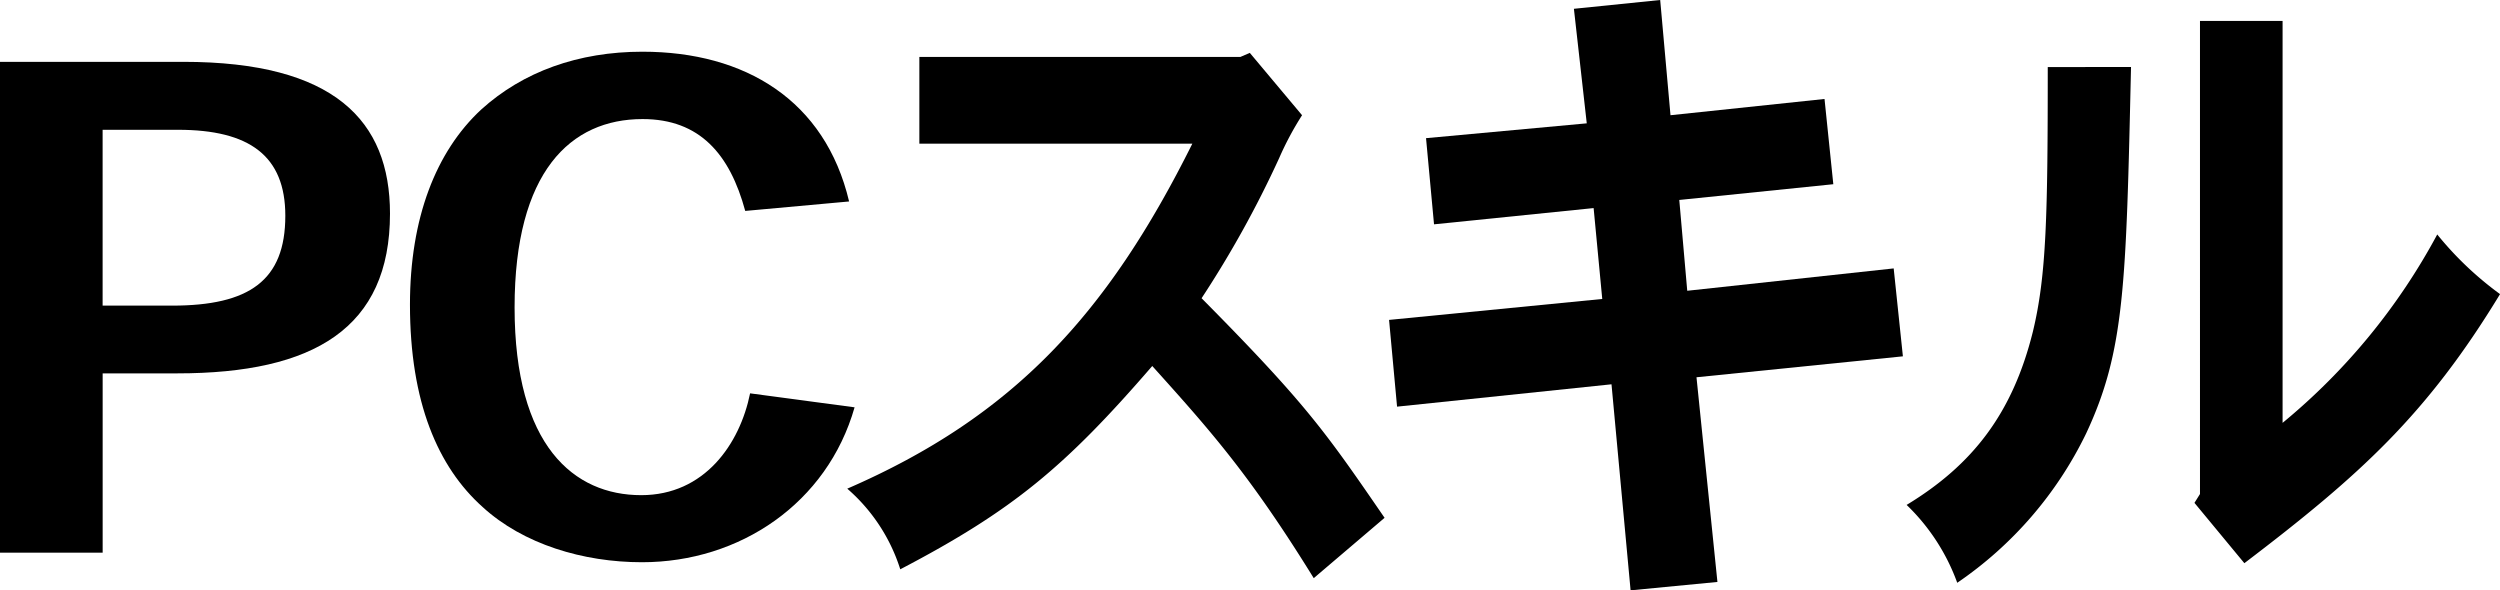
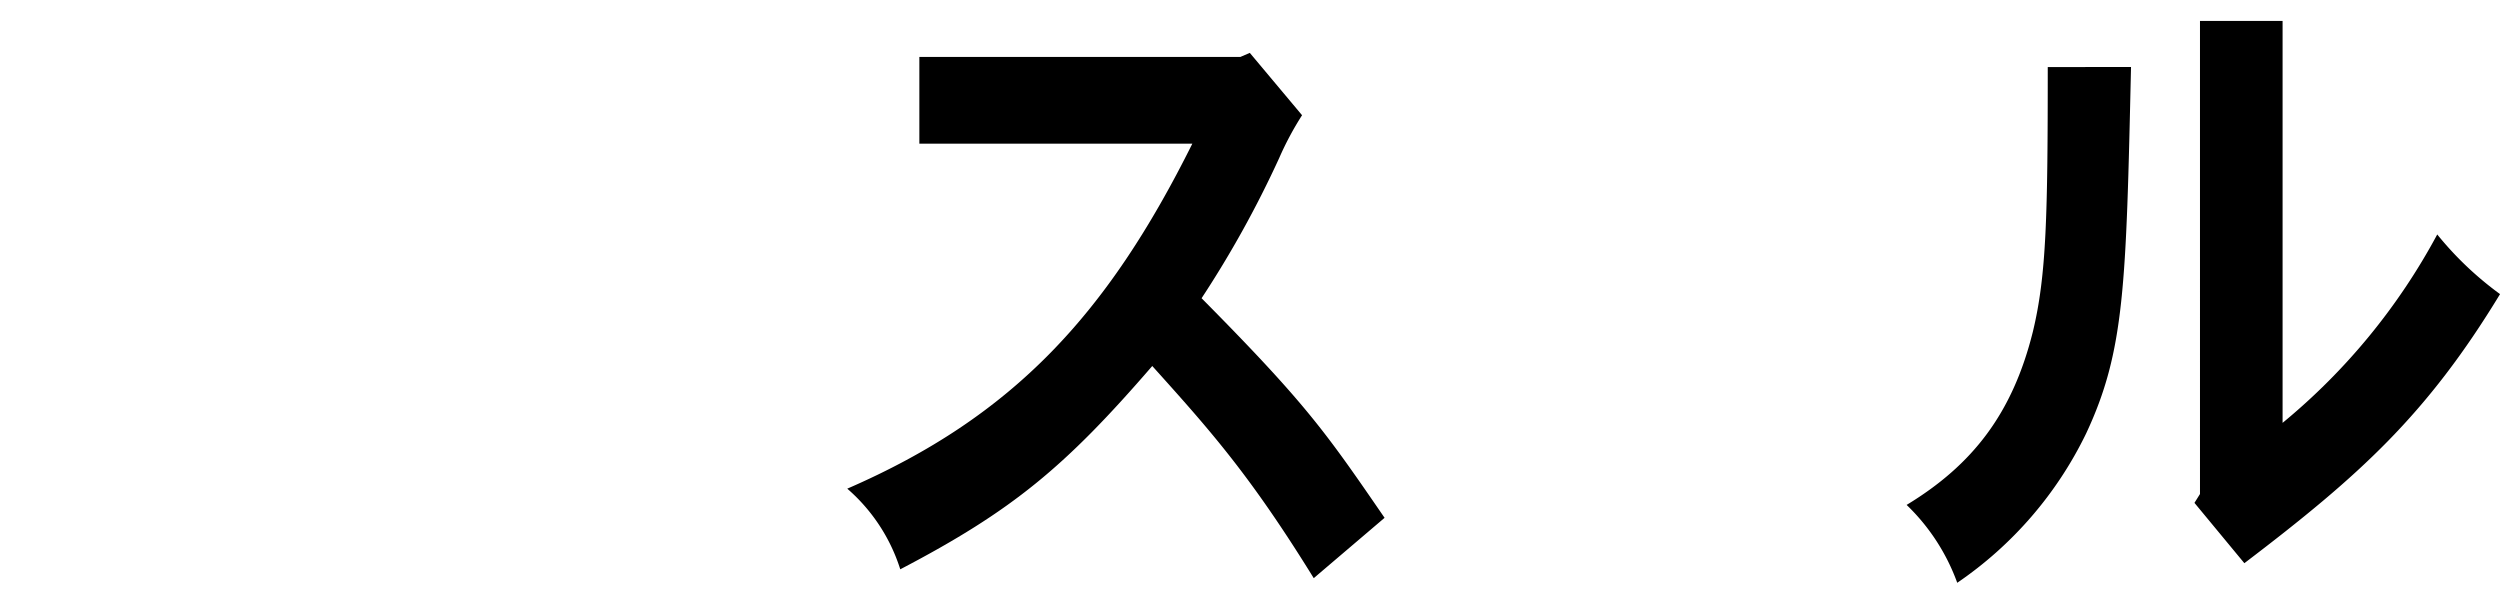
<svg xmlns="http://www.w3.org/2000/svg" viewBox="0 0 597.13 141">
  <g id="レイヤー_2" data-name="レイヤー 2">
    <g id="レイヤー_1-2" data-name="レイヤー 1">
-       <path d="M0,132V14.77H43.79c36,0,49.36,14,49.36,36.25,0,27.35-18.16,38.16-50.8,38.16H24.52V132ZM41.08,73c18.47,0,27.07-6,27.07-21.46C68.15,37.19,59.55,31,42.51,31h-18V73Z" />
-       <path d="M204.12,97.29c-6.53,22.89-27.39,37-50.79,37-14,0-28.34-4.29-38.06-13.19-10.66-9.55-17.35-25-17.35-48.34,0-20.67,6.21-36.57,17-46.58,10-9.07,23.24-13.83,38.53-13.83,24.52,0,43.63,11.6,49.36,35.77L178,50.38c-3.66-13.51-10.83-21.94-24.52-21.94-17.2,0-30.57,12.56-30.57,45,0,33.07,14.17,44.83,30.25,44.83,15.13,0,23.56-12.24,26-24.32Z" />
      <path d="M298.52,12.63,311,27.52a74,74,0,0,0-5.45,10.2A251.07,251.07,0,0,1,287,71.23c25,25.25,29.58,31.89,43.71,52.45l-16.92,14.41c-15.31-24.77-24.73-35.29-38.57-50.67-20.75,24-33.26,34.48-60.19,48.56a42.34,42.34,0,0,0-12.66-19.26c39.89-17.32,62.26-41.93,82.42-82.4h-65.2V13.6h76.68Z" />
-       <path d="M396.54,0,399,27.52l36.79-3.88L437.89,44,401.1,47.76,403,69.45l49.31-5.34,2.2,21-49.3,5,5,48.89L389.47,141l-4.56-49.21-51.22,5.34-1.91-20.72,50.92-5L380.64,49.7l-38.12,3.88L340.61,33,379,29.46,375.93,2.1Z" />
      <path d="M509,16c-1.18,52.13-1.48,67.83-10.75,87.59a91.36,91.36,0,0,1-30.76,35.61A48.9,48.9,0,0,0,455.4,120.6c15.75-9.55,25.32-21.85,30.17-41.44,3.24-13.44,3.54-27.84,3.54-63.14Zm36.2-11v96a150.24,150.24,0,0,0,36.94-45,79.3,79.3,0,0,0,15,14.25c-17.51,28.81-33.4,43.22-61.07,64.27l-11.92-14.41,1.32-2.11V5Z" />
    </g>
  </g>
</svg>